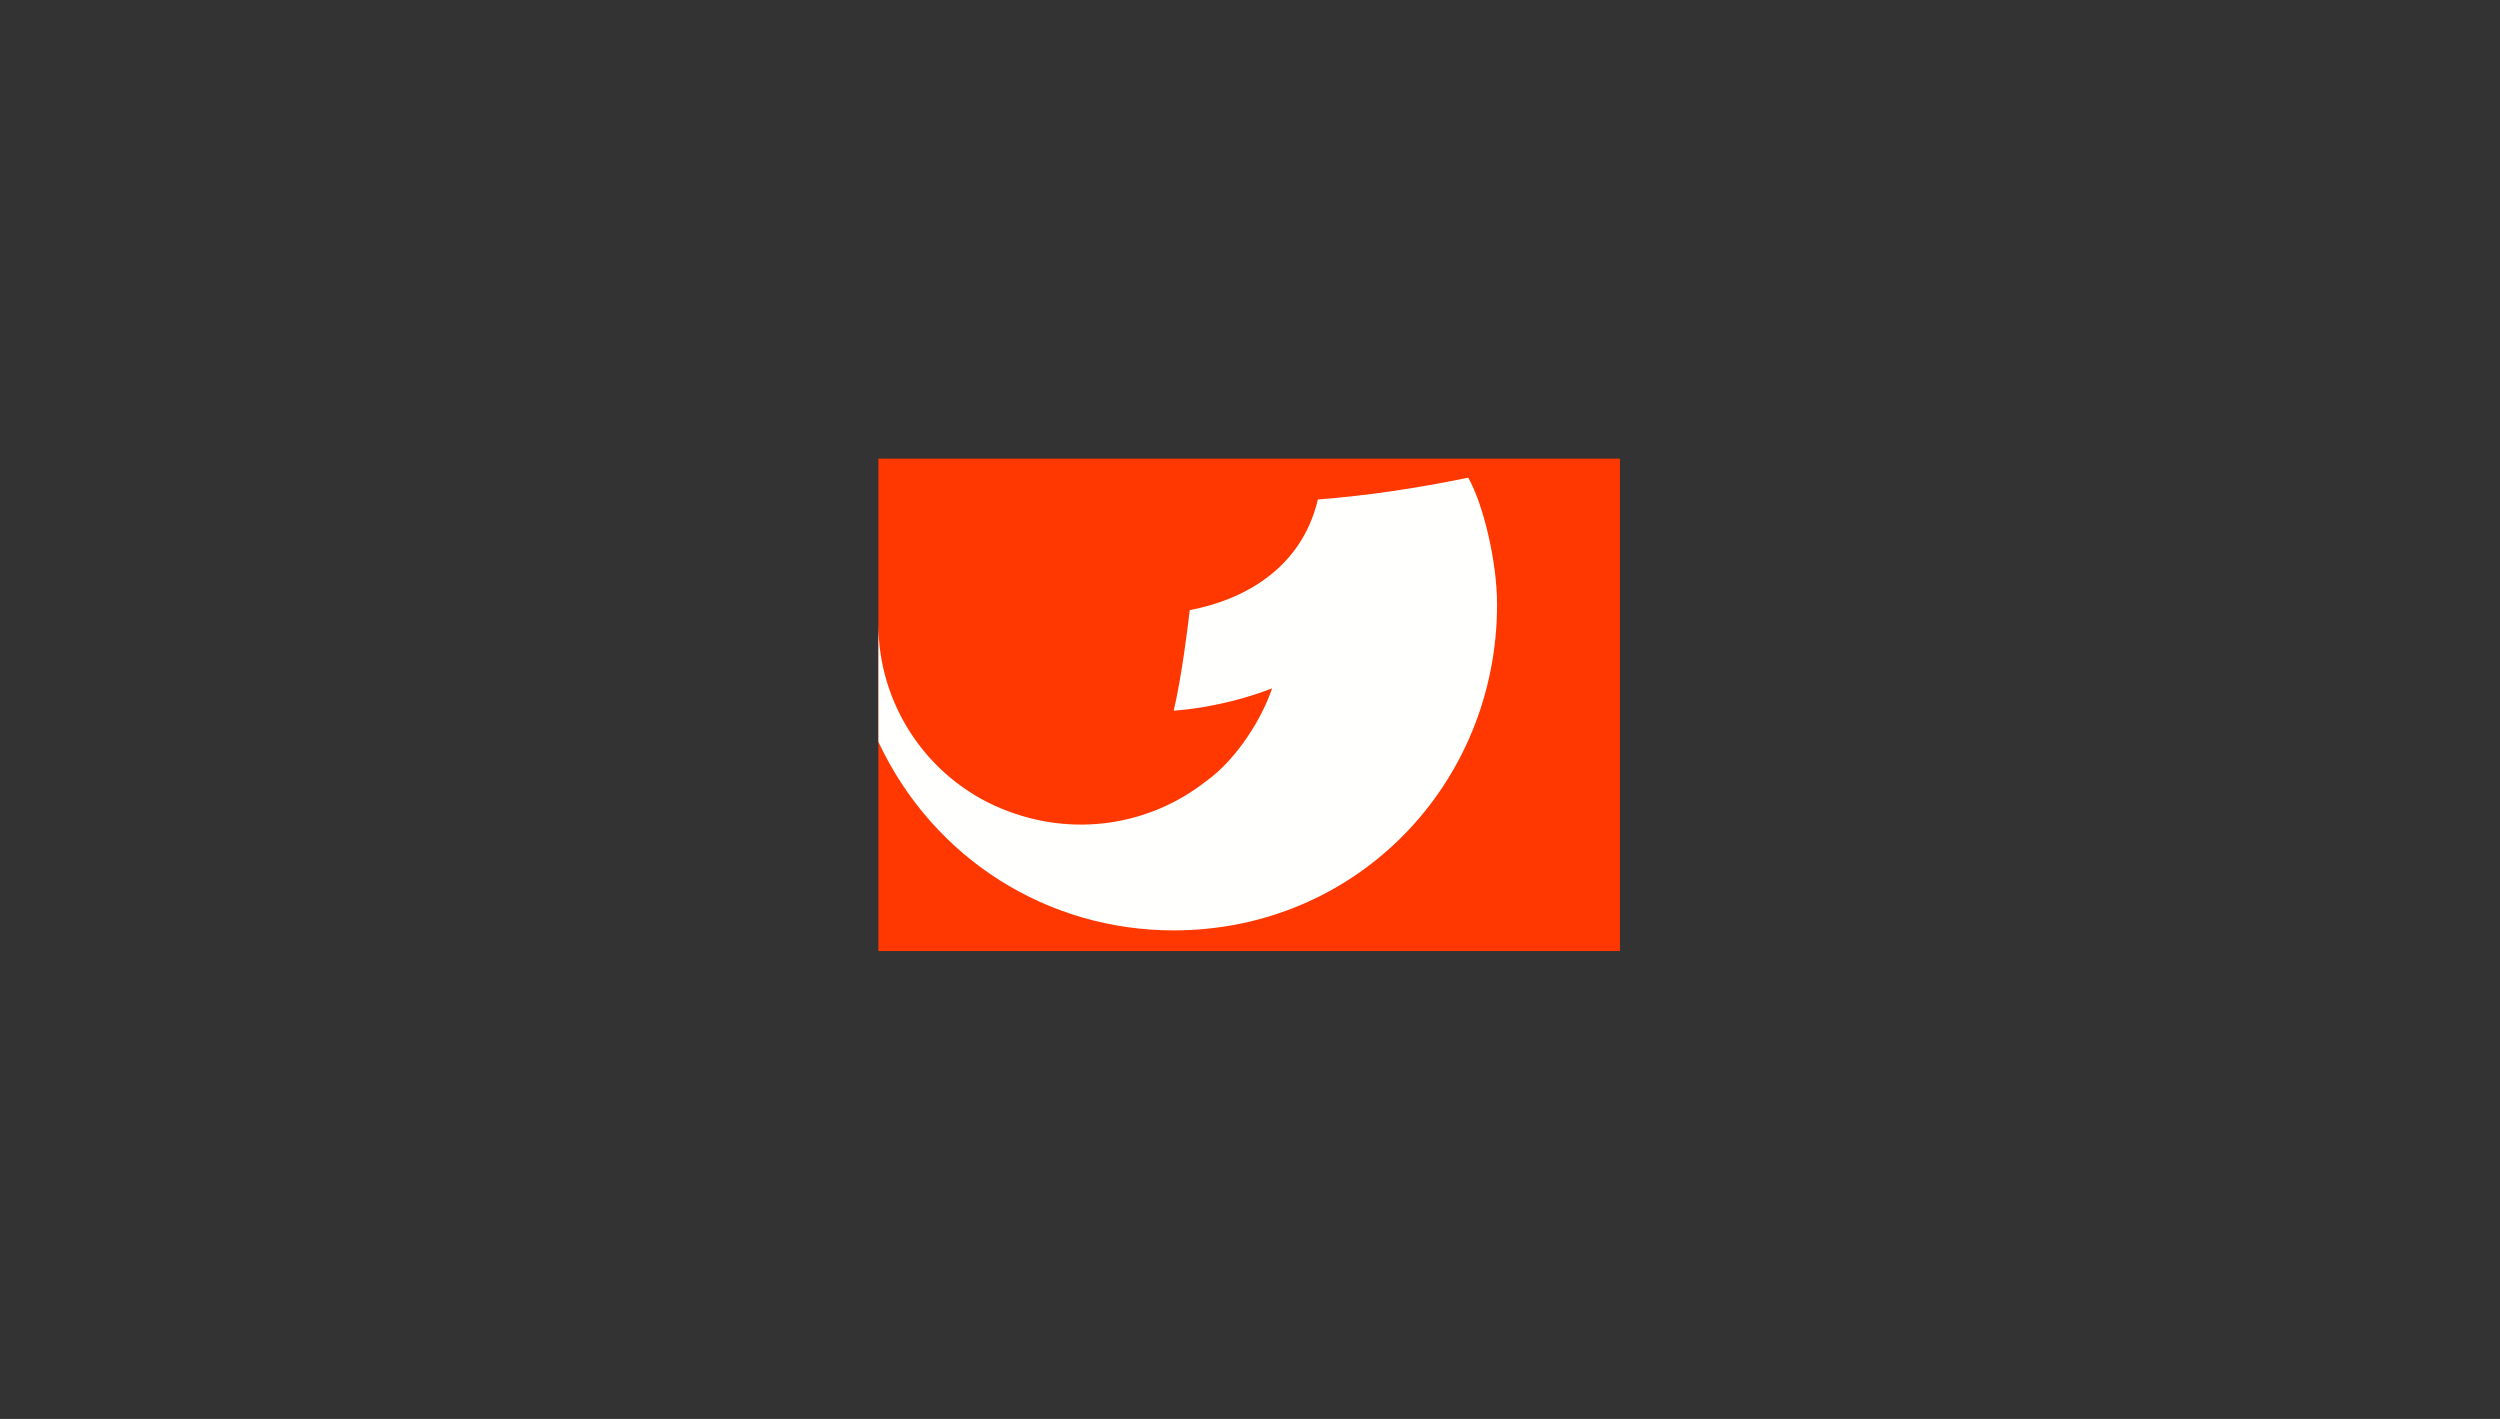
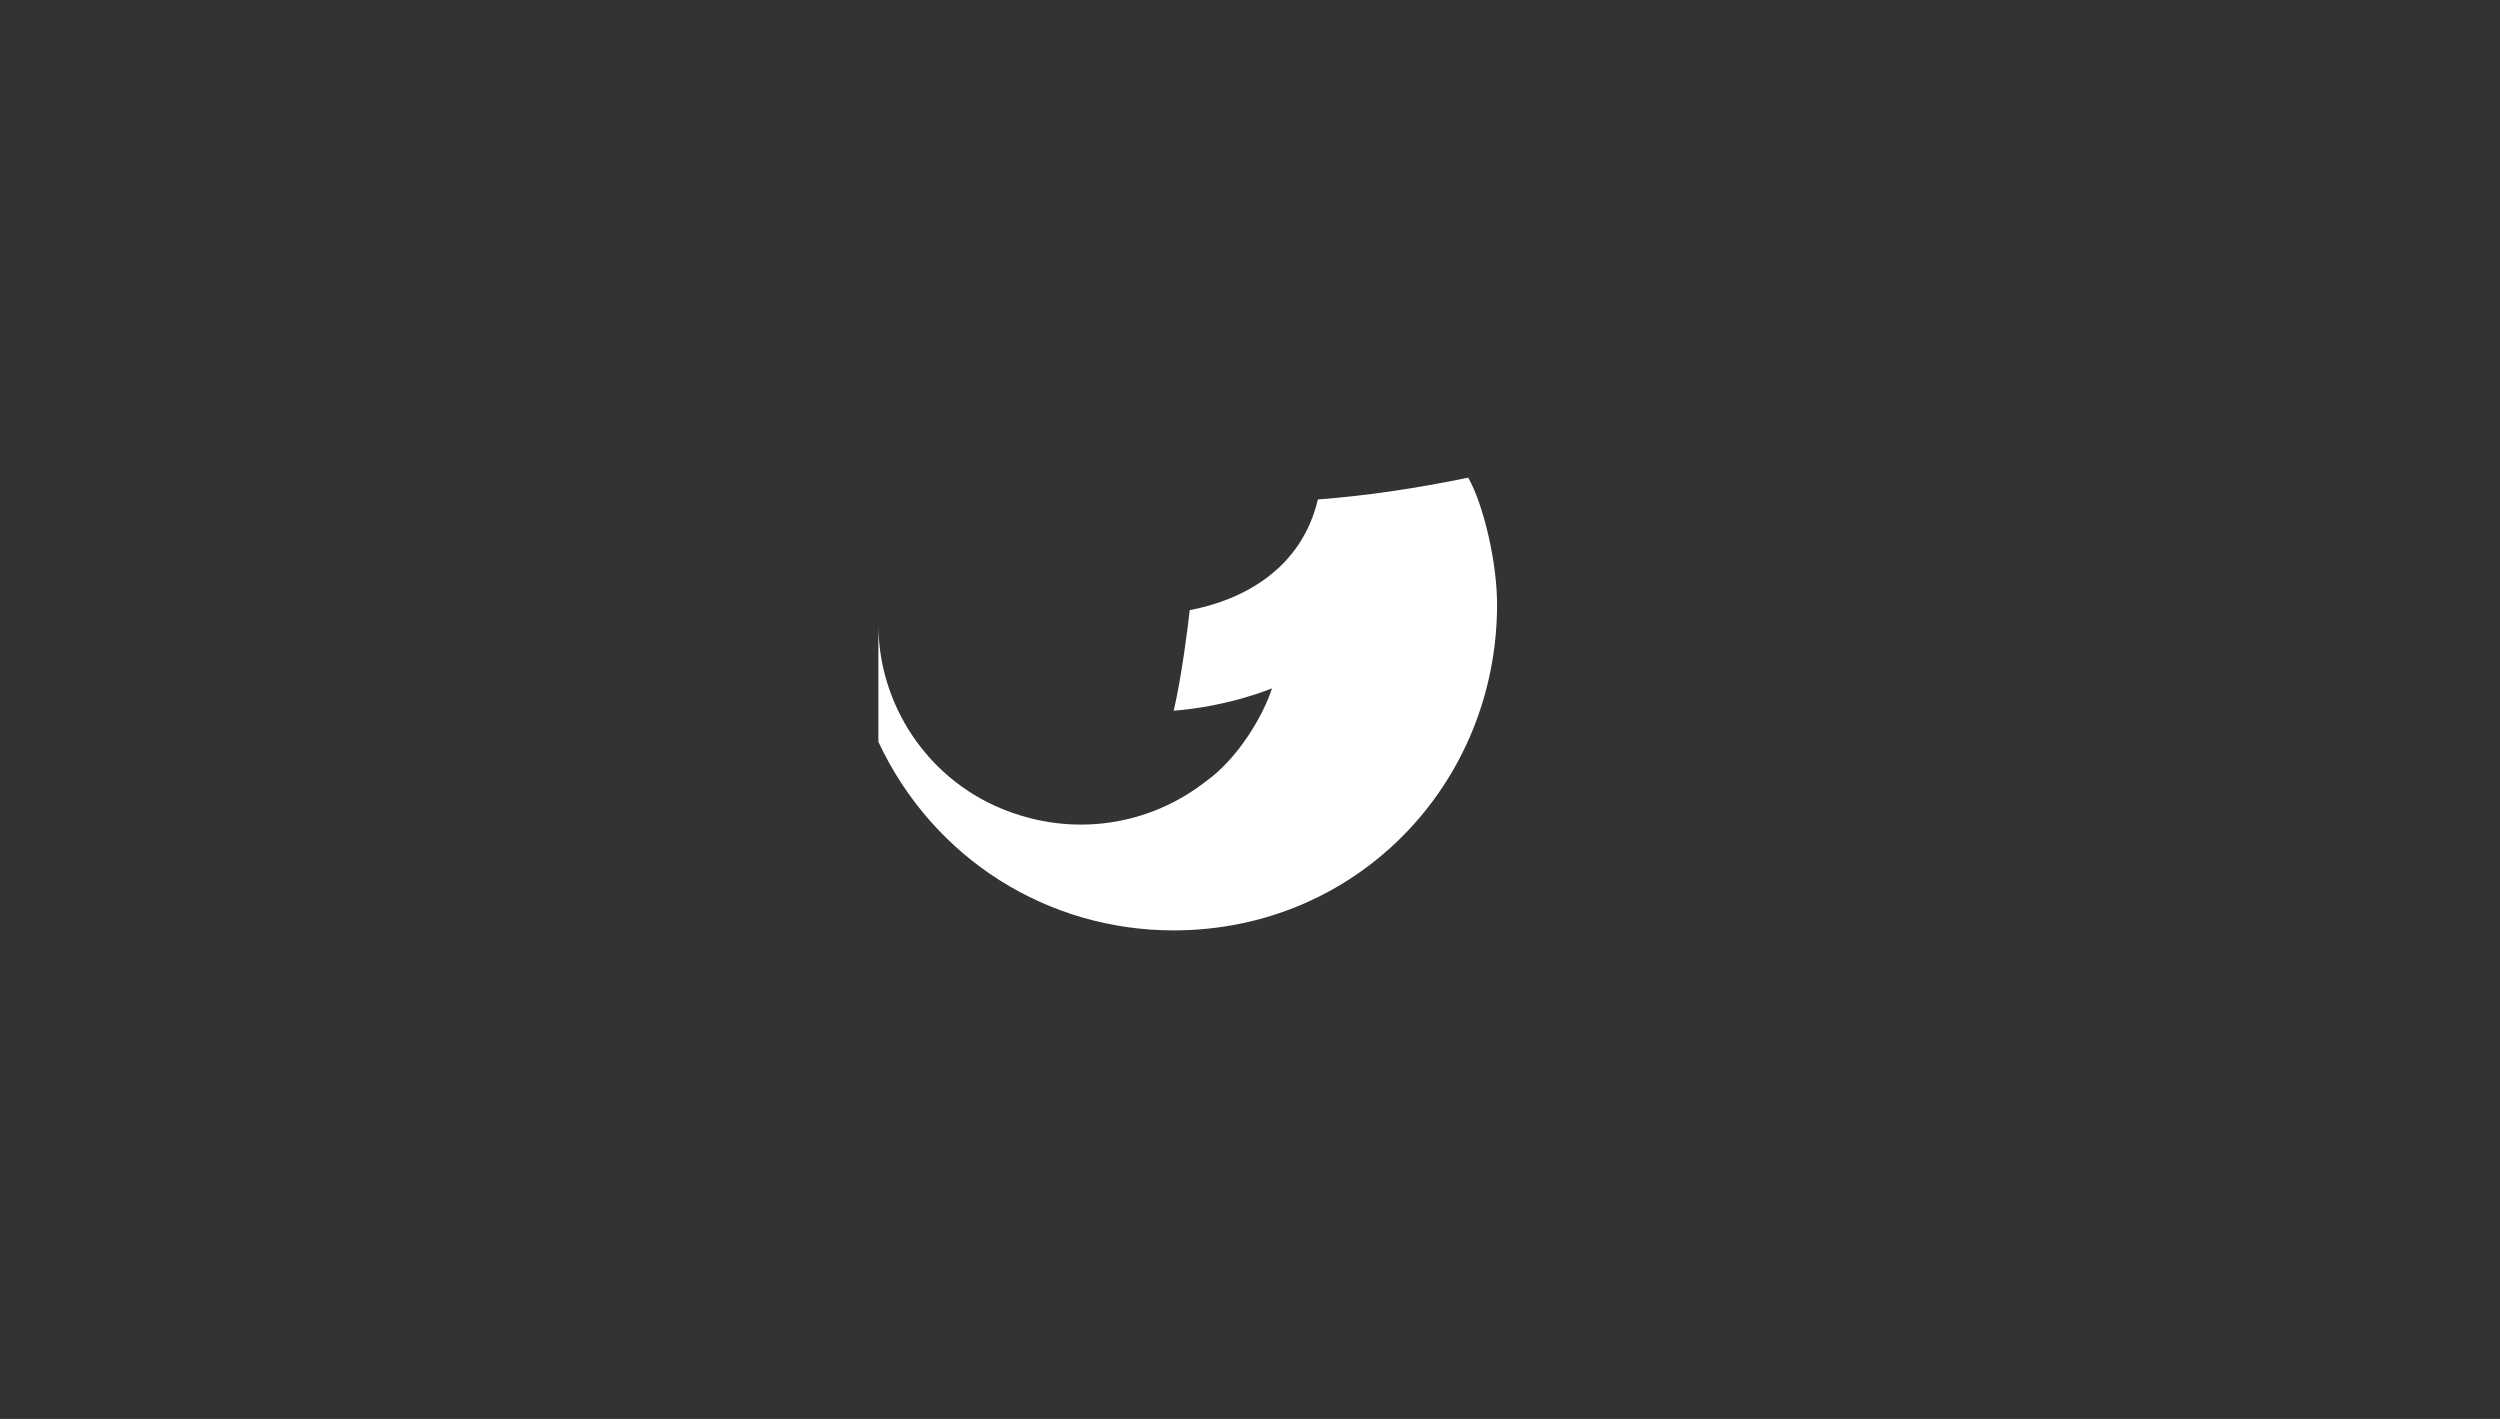
<svg xmlns="http://www.w3.org/2000/svg" height="84" viewBox="0 0 148 84" width="148">
  <rect x="0" y="0" width="148" height="84" fill="#333333" stroke="none" />
  <g fill="none" fill-rule="evenodd" transform="translate(52 27.151)">
-     <path d="m0 29.151h43.901v-29.151h-43.901z" fill="#ff3700" />
    <path d="m36.626 8.621c0-2.486-.802-5.907-1.709-7.495-3.118.645-6.084 1.077-8.899 1.292-.97 4.121-4.44 5.959-7.587 6.55-.097.916-.486 4.002-.948 5.956 3.33-.265 5.821-1.328 5.821-1.328-.506 1.586-2.007 4.156-3.904 5.5-3.302 2.594-7.849 3.39-12.126 1.618-4.42-1.83-7.273-6.186-7.273-10.888v6.943c3.272 6.979 10.071 11.159 17.475 11.159 10.824 0 19.151-8.647 19.151-19.307z" fill="#fffffe" />
  </g>
</svg>